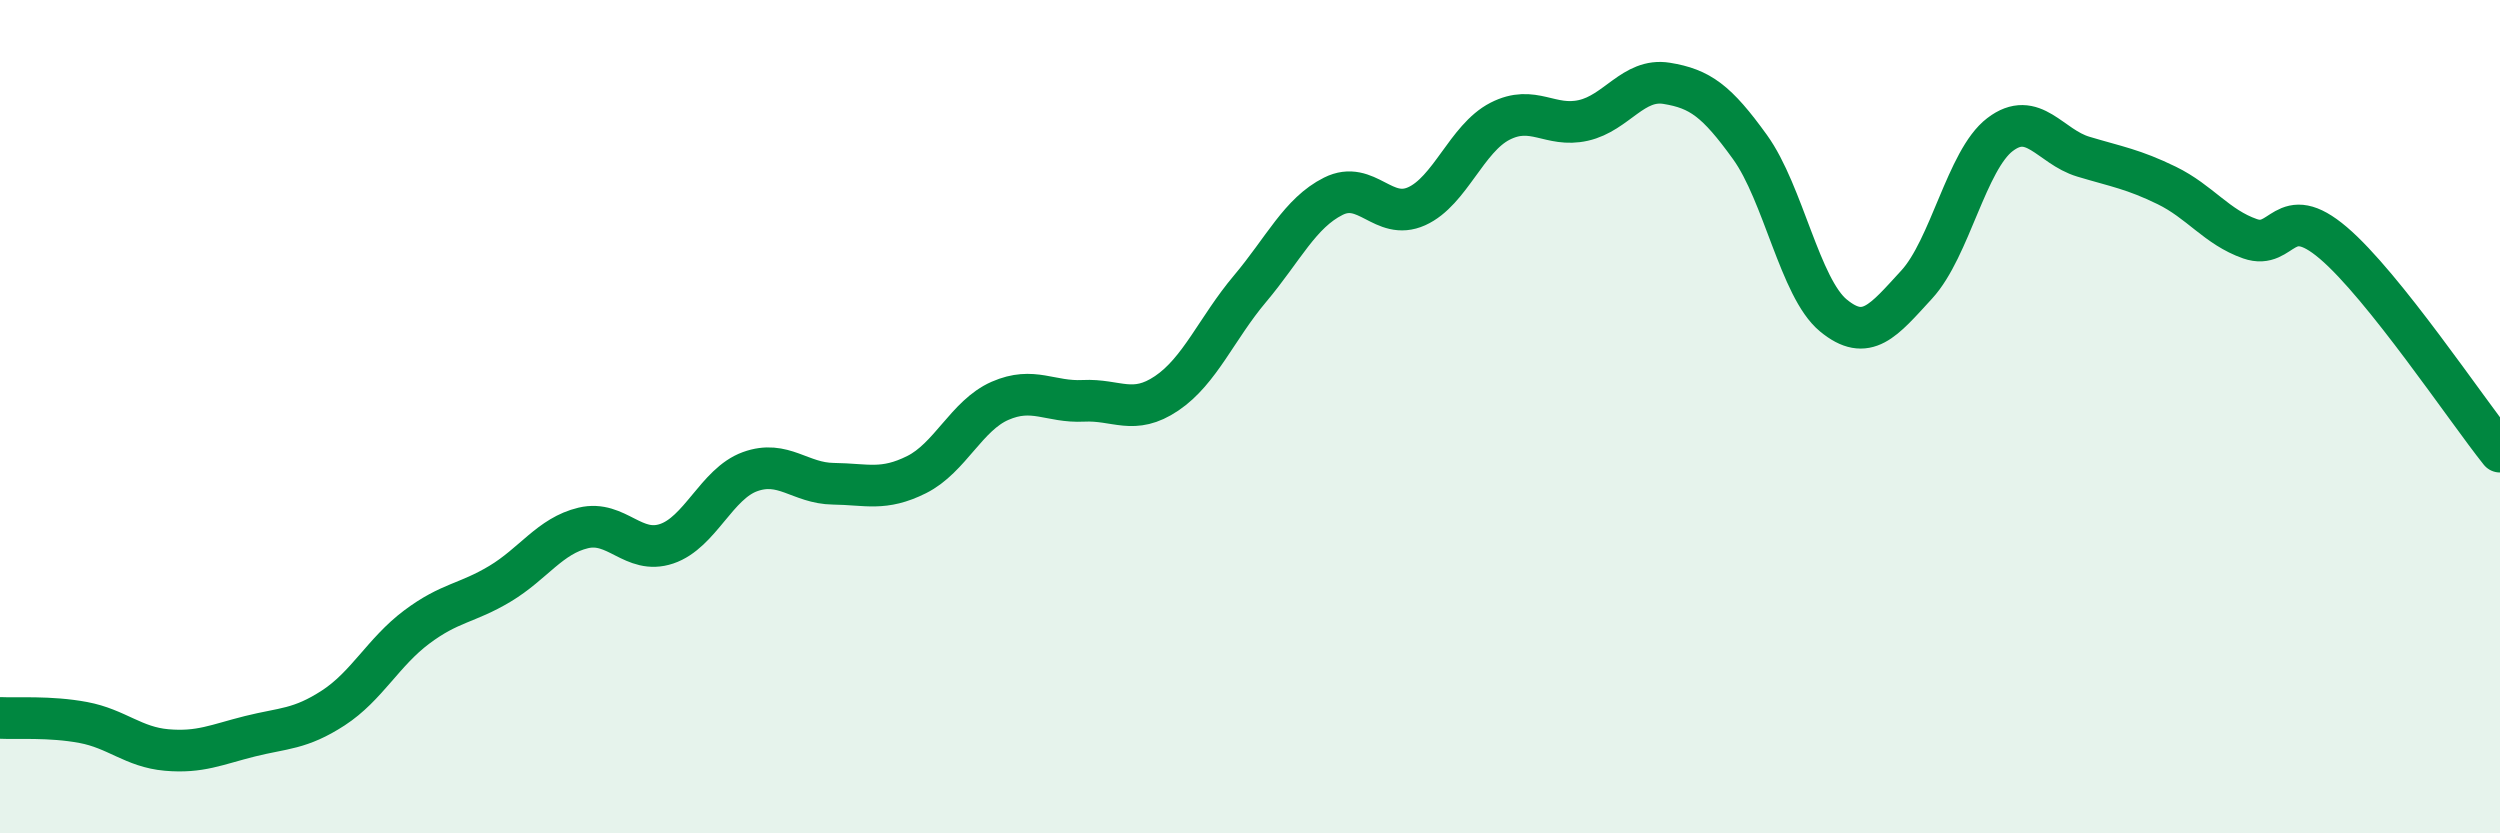
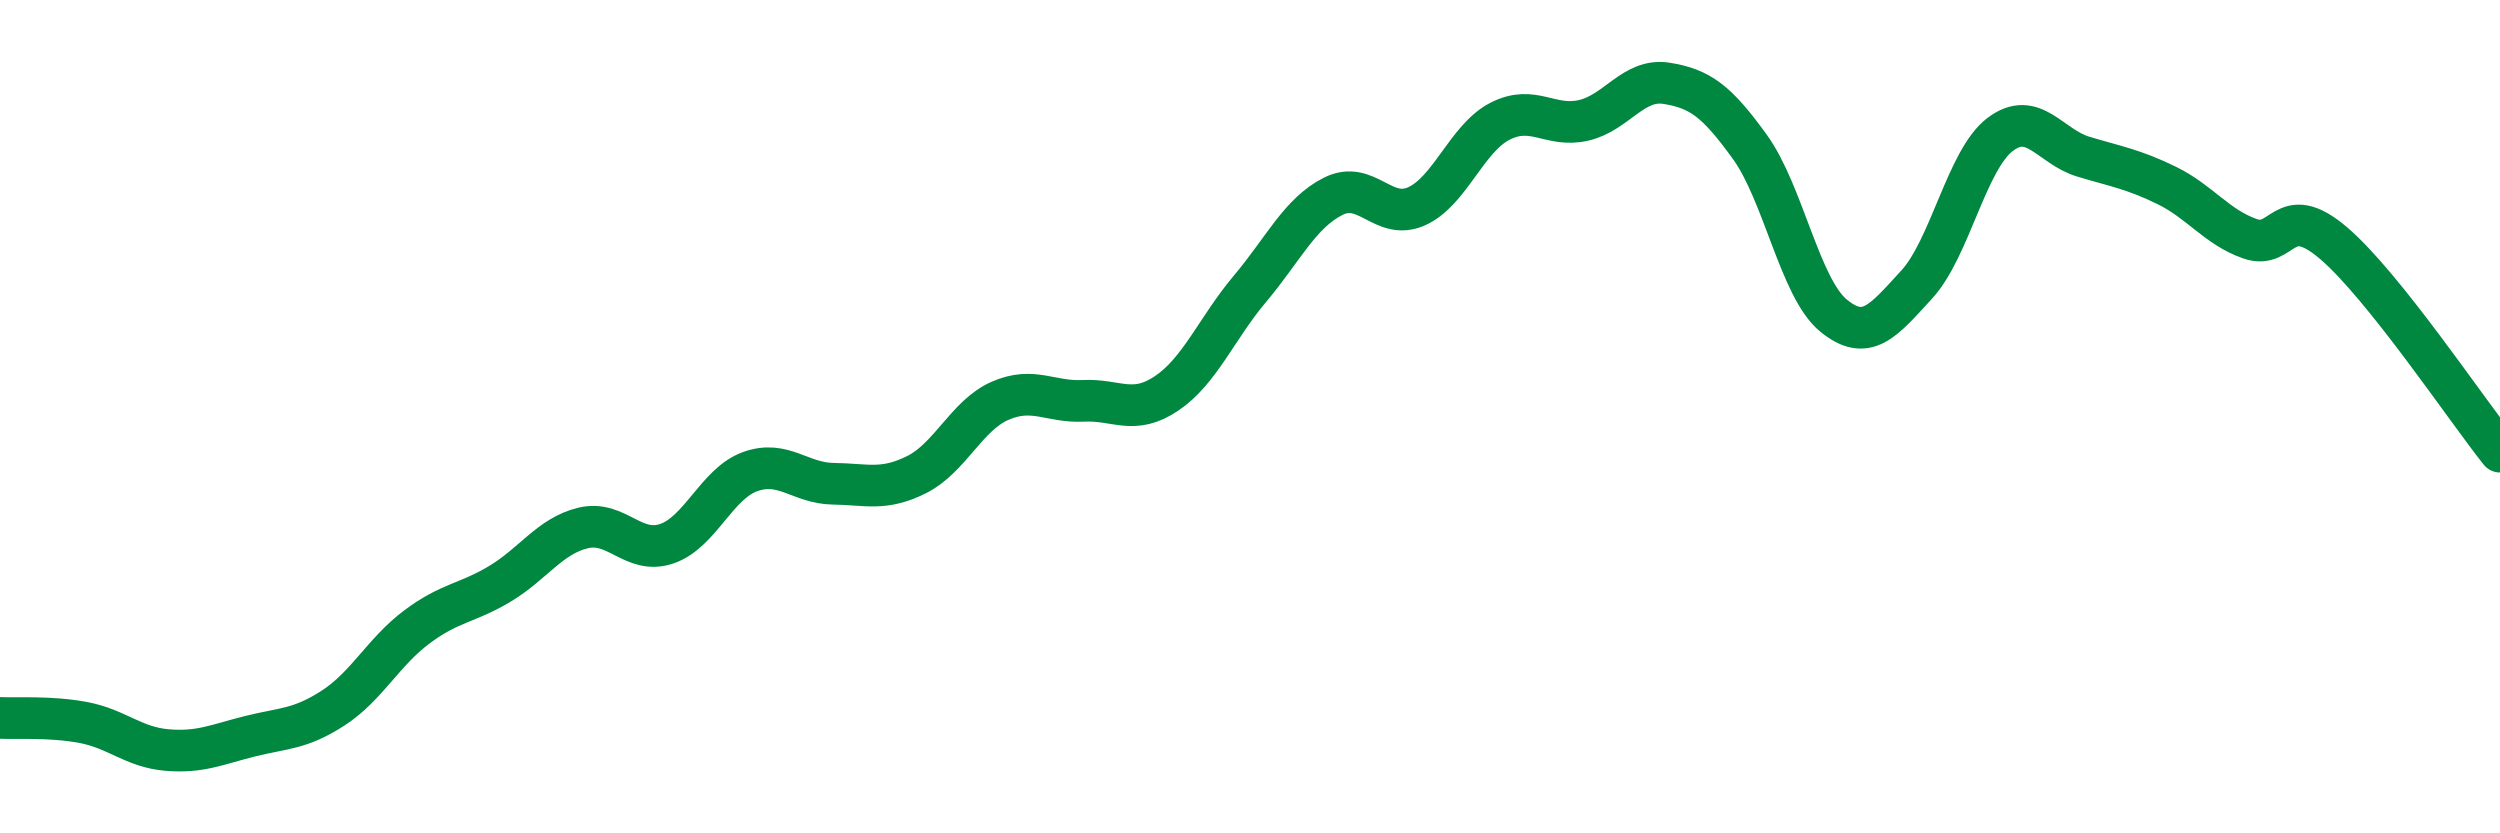
<svg xmlns="http://www.w3.org/2000/svg" width="60" height="20" viewBox="0 0 60 20">
-   <path d="M 0,17.23 C 0.4,17.25 1.2,17.19 2,17.34 C 2.8,17.49 3.2,17.93 4,18 C 4.8,18.07 5.2,17.87 6,17.67 C 6.8,17.47 7.2,17.51 8,16.99 C 8.8,16.47 9.2,15.65 10,15.05 C 10.8,14.45 11.2,14.49 12,14.01 C 12.8,13.53 13.2,12.86 14,12.67 C 14.8,12.48 15.2,13.32 16,13.05 C 16.8,12.78 17.2,11.61 18,11.32 C 18.8,11.03 19.2,11.6 20,11.61 C 20.8,11.62 21.2,11.79 22,11.39 C 22.8,10.99 23.2,9.97 24,9.62 C 24.8,9.27 25.2,9.66 26,9.62 C 26.8,9.58 27.2,9.98 28,9.44 C 28.8,8.9 29.2,7.88 30,6.93 C 30.8,5.98 31.2,5.11 32,4.71 C 32.8,4.31 33.2,5.31 34,4.95 C 34.8,4.59 35.2,3.32 36,2.91 C 36.8,2.5 37.2,3.07 38,2.89 C 38.8,2.71 39.2,1.87 40,2 C 40.8,2.13 41.2,2.42 42,3.53 C 42.8,4.64 43.2,6.91 44,7.57 C 44.8,8.23 45.2,7.7 46,6.83 C 46.8,5.96 47.2,3.84 48,3.23 C 48.8,2.62 49.2,3.52 50,3.76 C 50.8,4 51.2,4.06 52,4.45 C 52.8,4.84 53.2,5.45 54,5.73 C 54.8,6.01 54.8,4.81 56,5.83 C 57.2,6.85 59.2,9.84 60,10.84L60 20L0 20Z" fill="#008740" opacity="0.1" stroke-linecap="round" stroke-linejoin="round" />
  <path d="M 0,17.23 C 0.4,17.25 1.2,17.19 2,17.34 C 2.8,17.49 3.2,17.93 4,18 C 4.8,18.07 5.2,17.87 6,17.67 C 6.8,17.47 7.2,17.51 8,16.99 C 8.8,16.47 9.2,15.65 10,15.05 C 10.8,14.45 11.2,14.49 12,14.01 C 12.8,13.53 13.2,12.86 14,12.67 C 14.8,12.48 15.2,13.32 16,13.05 C 16.8,12.78 17.2,11.61 18,11.32 C 18.8,11.03 19.2,11.6 20,11.61 C 20.8,11.62 21.2,11.79 22,11.39 C 22.8,10.99 23.2,9.97 24,9.62 C 24.8,9.27 25.2,9.66 26,9.62 C 26.8,9.58 27.2,9.98 28,9.44 C 28.8,8.9 29.2,7.88 30,6.93 C 30.8,5.98 31.2,5.11 32,4.71 C 32.8,4.31 33.2,5.31 34,4.95 C 34.8,4.59 35.2,3.32 36,2.91 C 36.8,2.5 37.2,3.07 38,2.89 C 38.8,2.71 39.2,1.87 40,2 C 40.8,2.13 41.2,2.42 42,3.53 C 42.8,4.64 43.2,6.91 44,7.57 C 44.8,8.23 45.2,7.7 46,6.83 C 46.8,5.96 47.2,3.84 48,3.23 C 48.8,2.62 49.2,3.52 50,3.76 C 50.8,4 51.2,4.06 52,4.45 C 52.8,4.84 53.2,5.45 54,5.73 C 54.8,6.01 54.8,4.81 56,5.83 C 57.2,6.85 59.2,9.84 60,10.84" stroke="#008740" stroke-width="1" fill="none" stroke-linecap="round" stroke-linejoin="round" />
</svg>